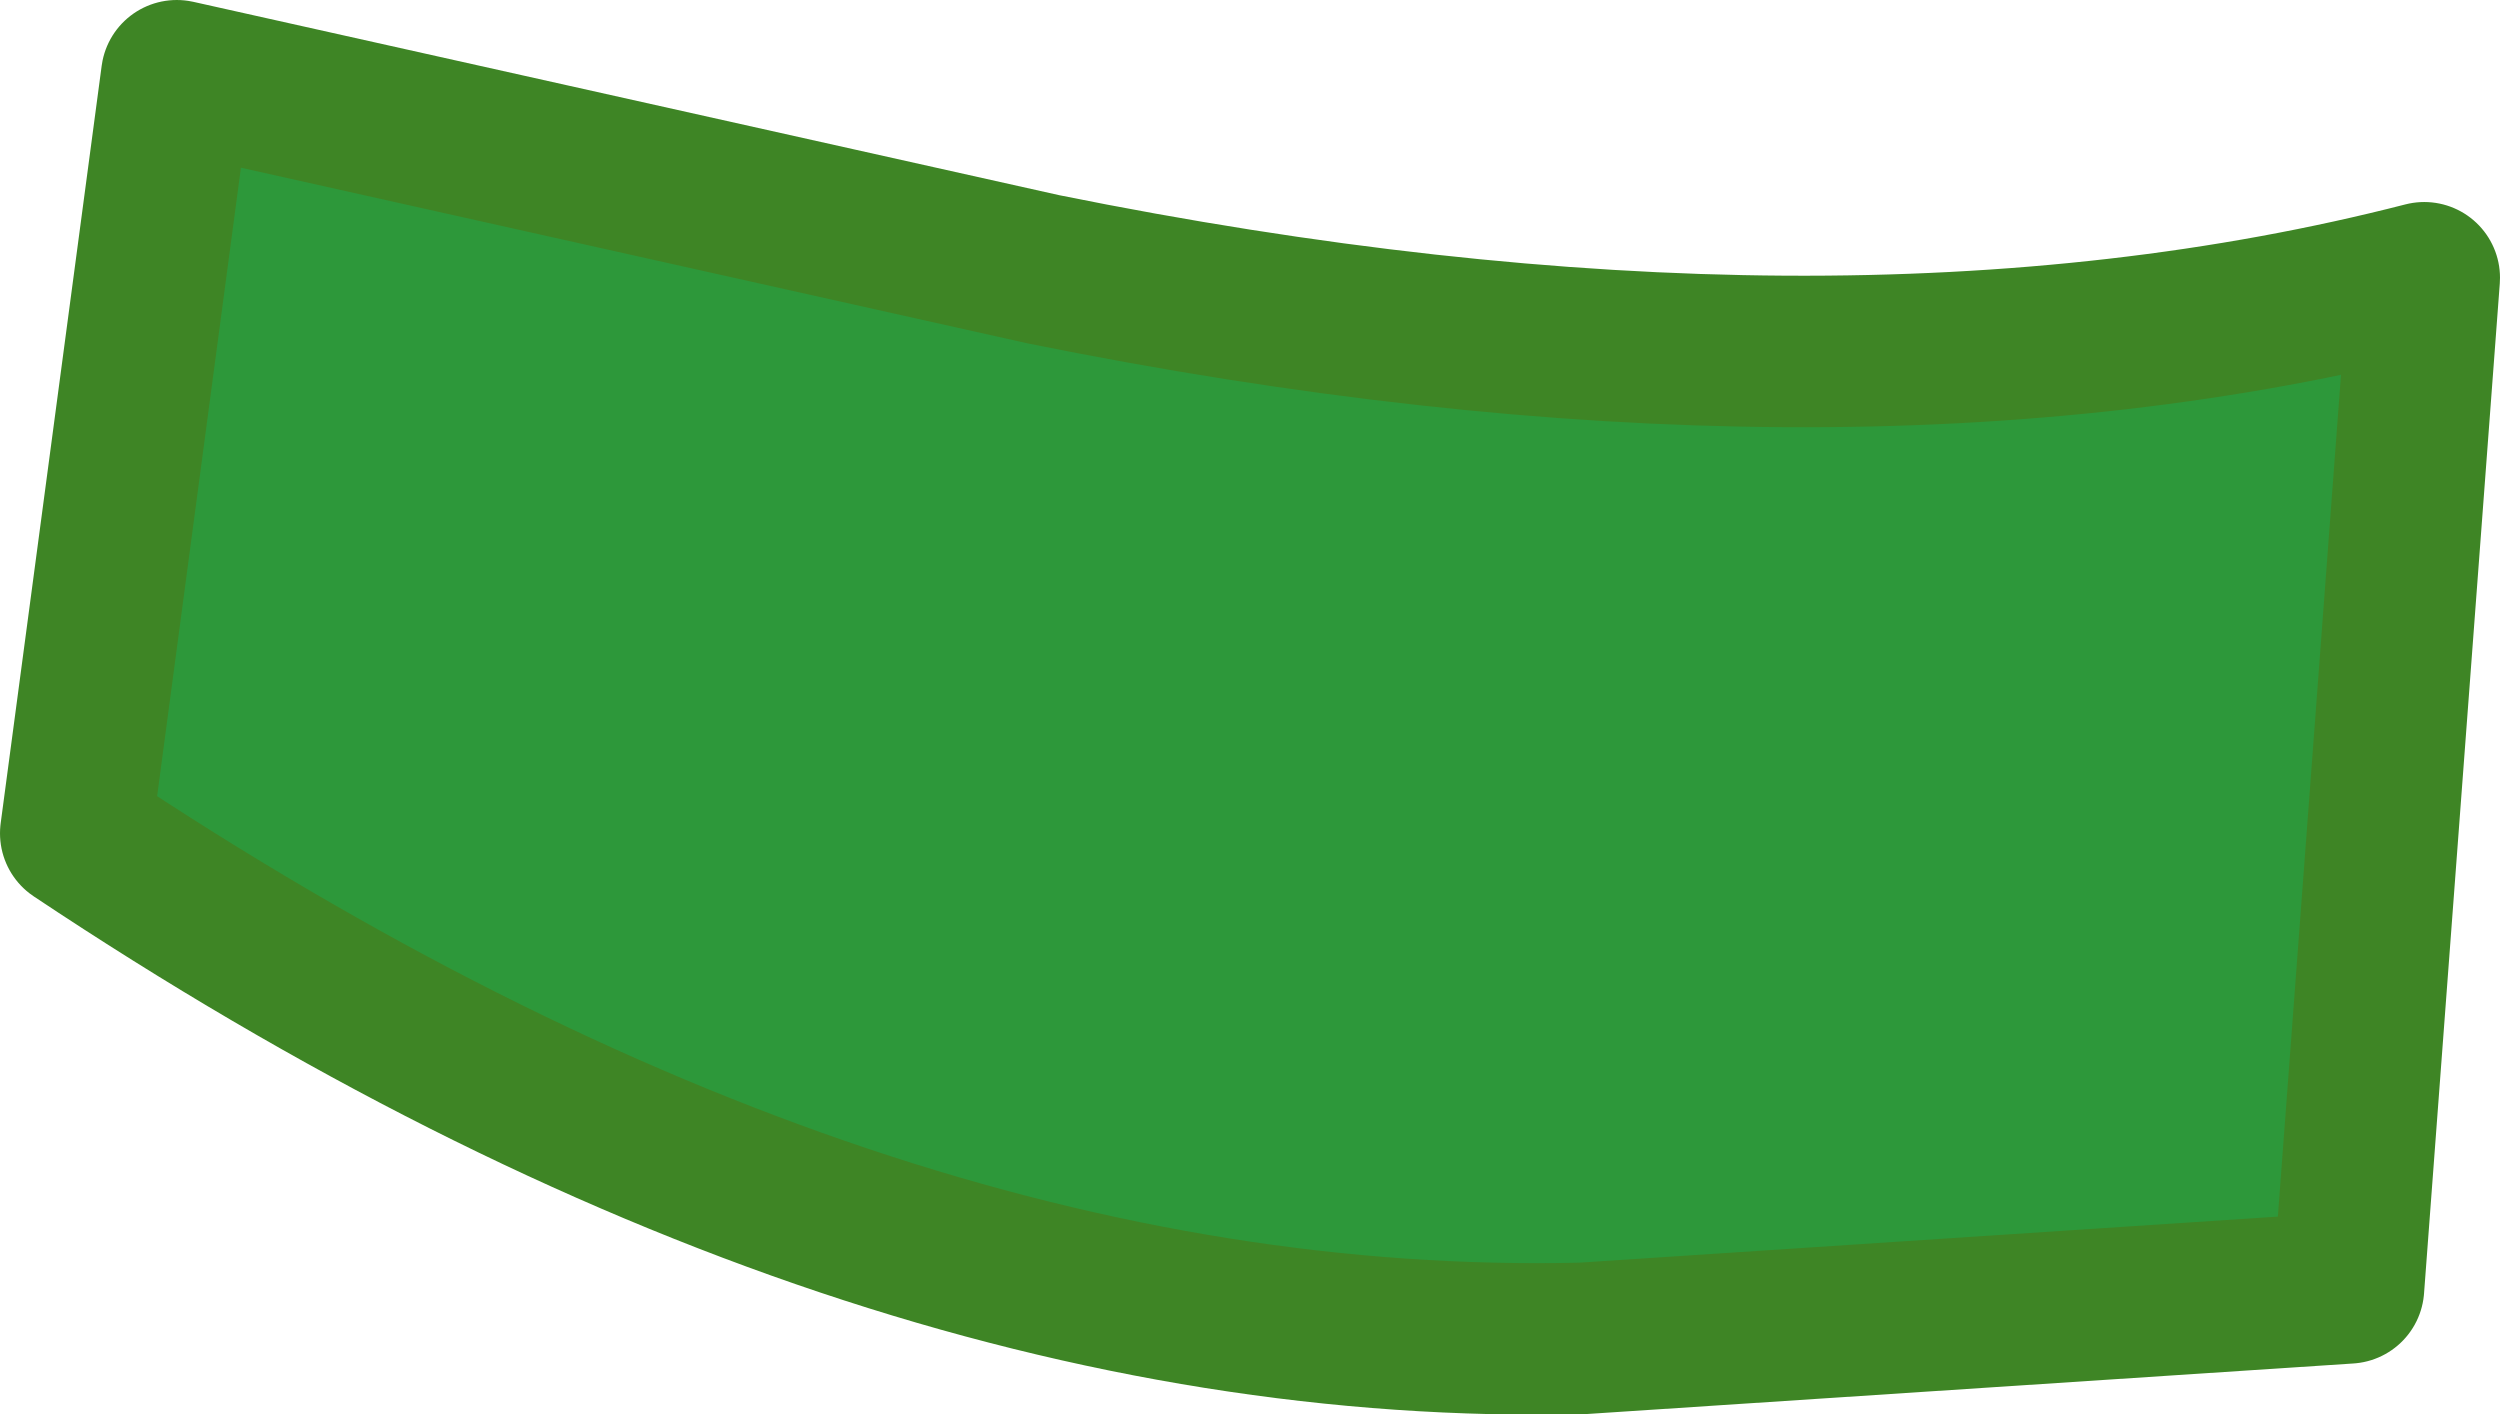
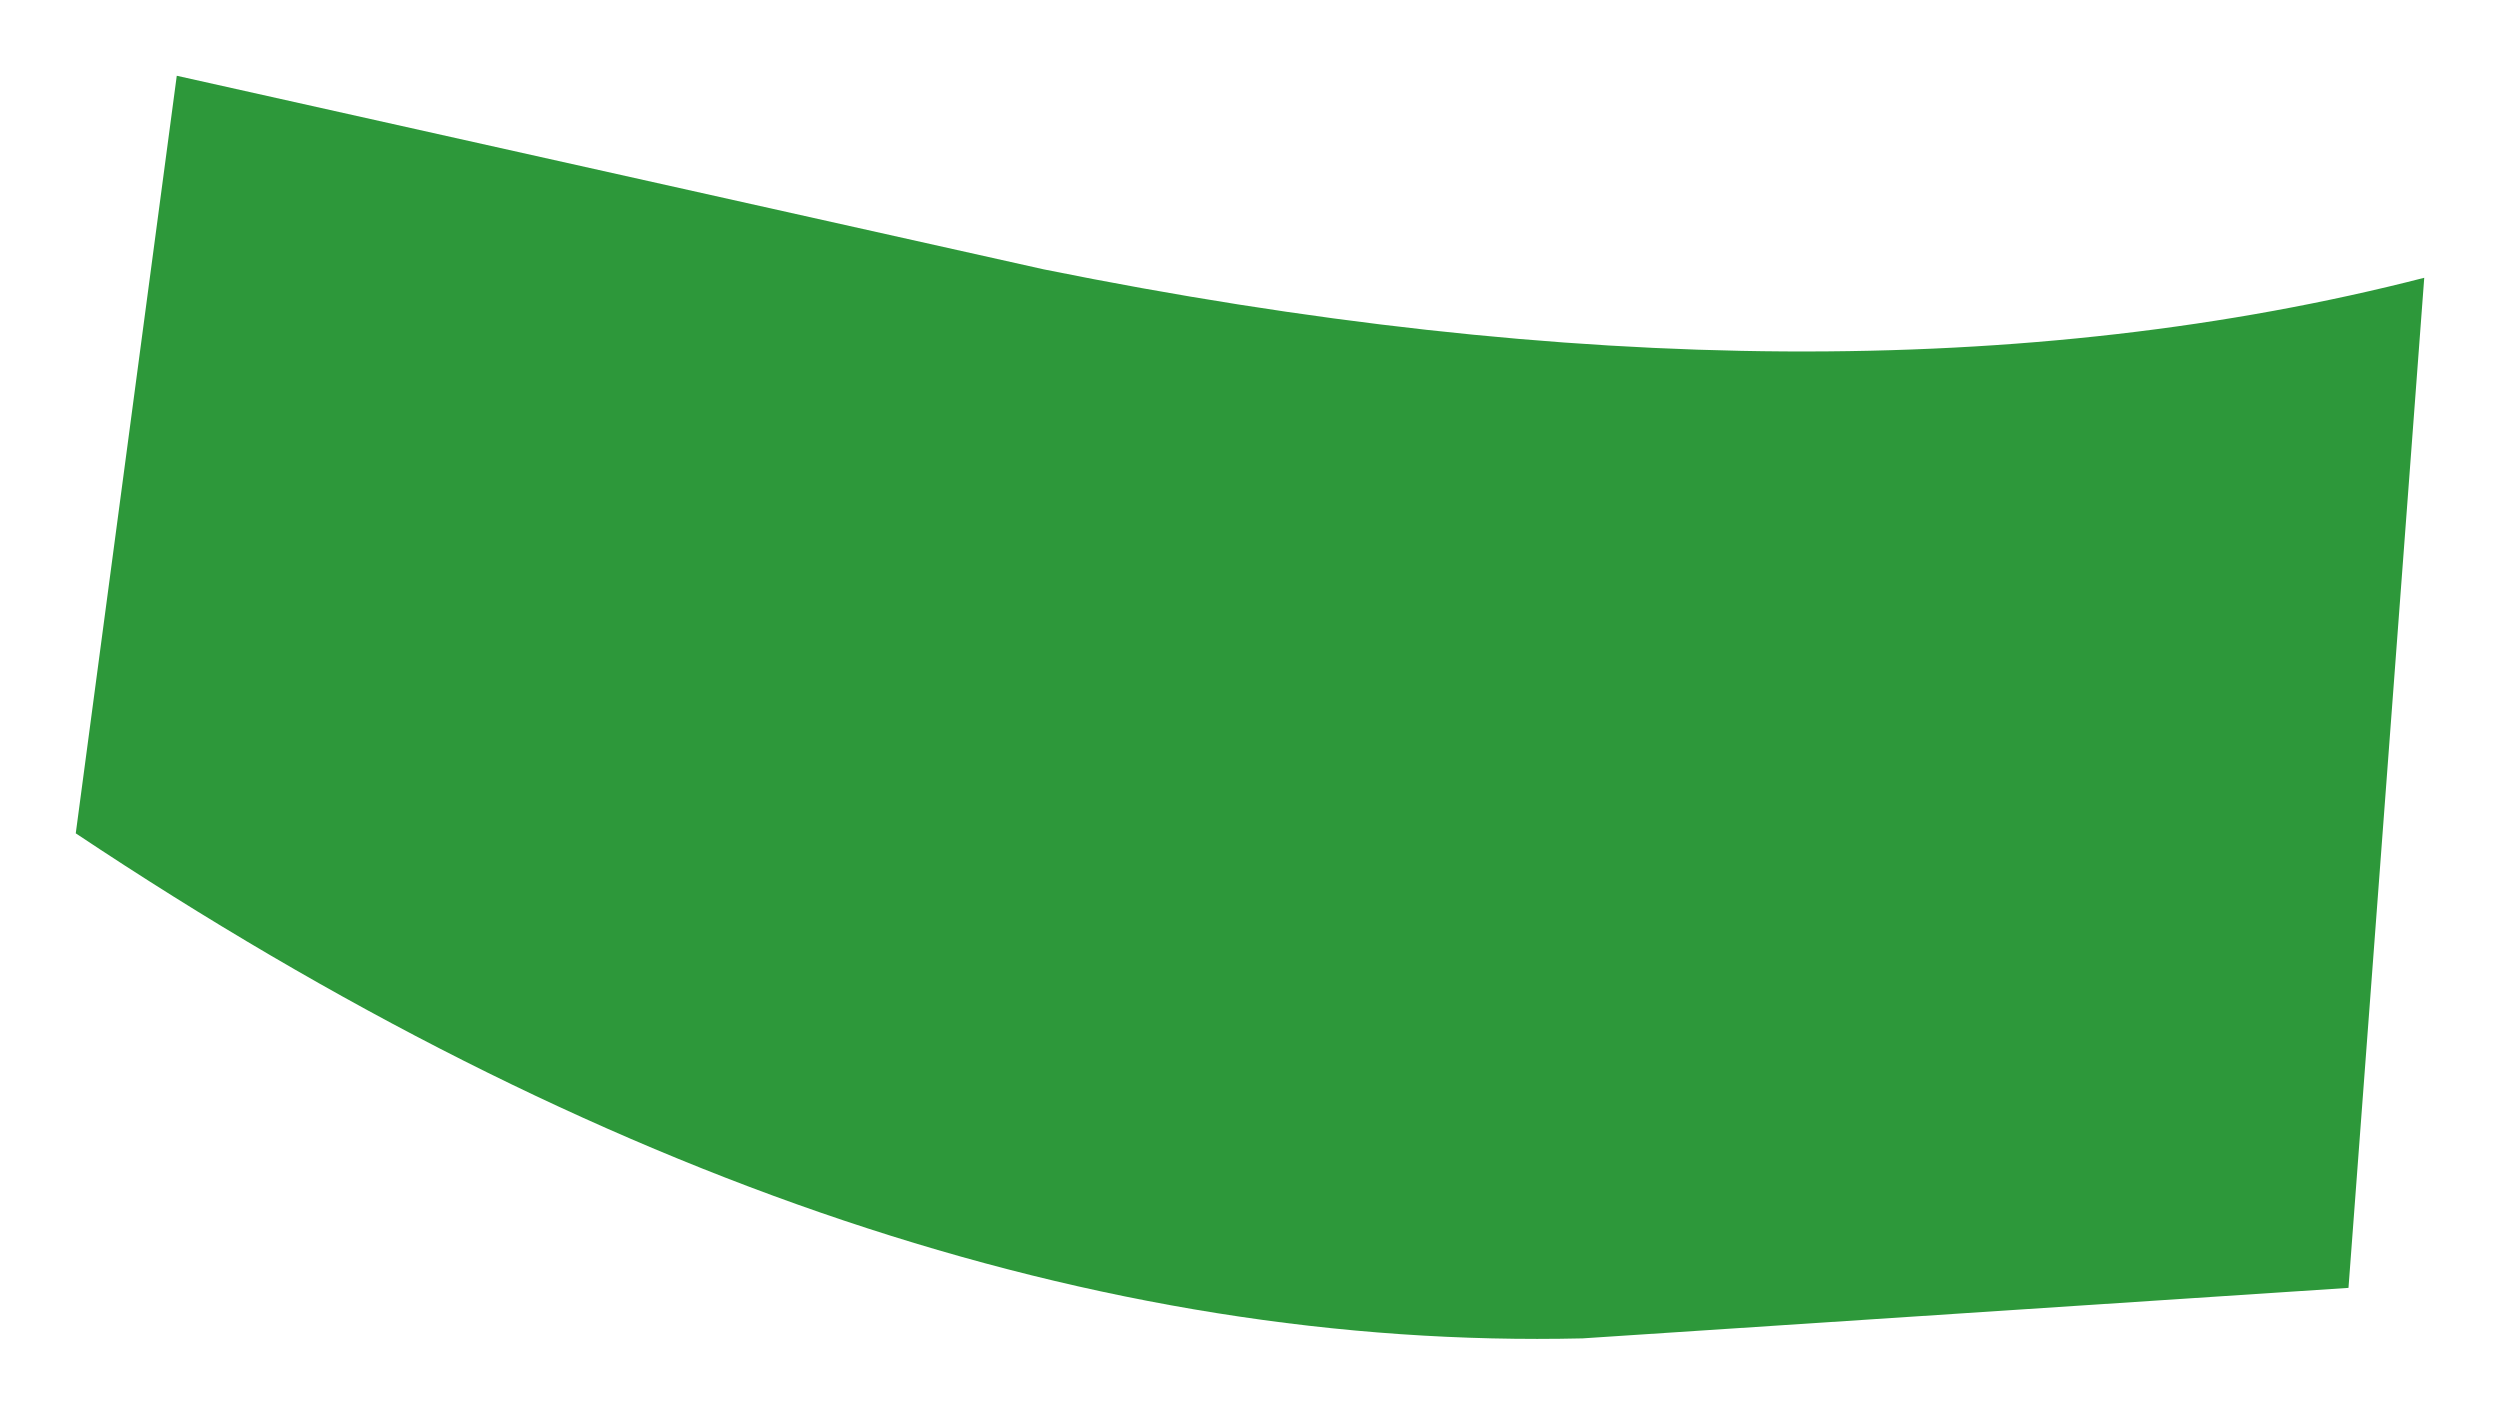
<svg xmlns="http://www.w3.org/2000/svg" height="8.4px" width="14.85px">
  <g transform="matrix(1.0, 0.0, 0.0, 1.0, 21.1, 37.6)">
    <path d="M-20.05 -37.15 L-14.9 -36.0 Q-10.2 -35.05 -6.7 -35.95 L-7.15 -29.95 -11.7 -29.65 Q-16.0 -29.55 -20.65 -32.65 L-20.05 -37.15" fill="#2d983a" fill-rule="evenodd" stroke="none" />
-     <path d="M-20.05 -37.15 L-14.9 -36.0 Q-10.2 -35.05 -6.7 -35.95 L-7.15 -29.95 -11.7 -29.65 Q-16.0 -29.55 -20.65 -32.65 L-20.05 -37.15 Z" fill="none" stroke="#3e8525" stroke-linecap="round" stroke-linejoin="round" stroke-width="0.9" />
  </g>
</svg>